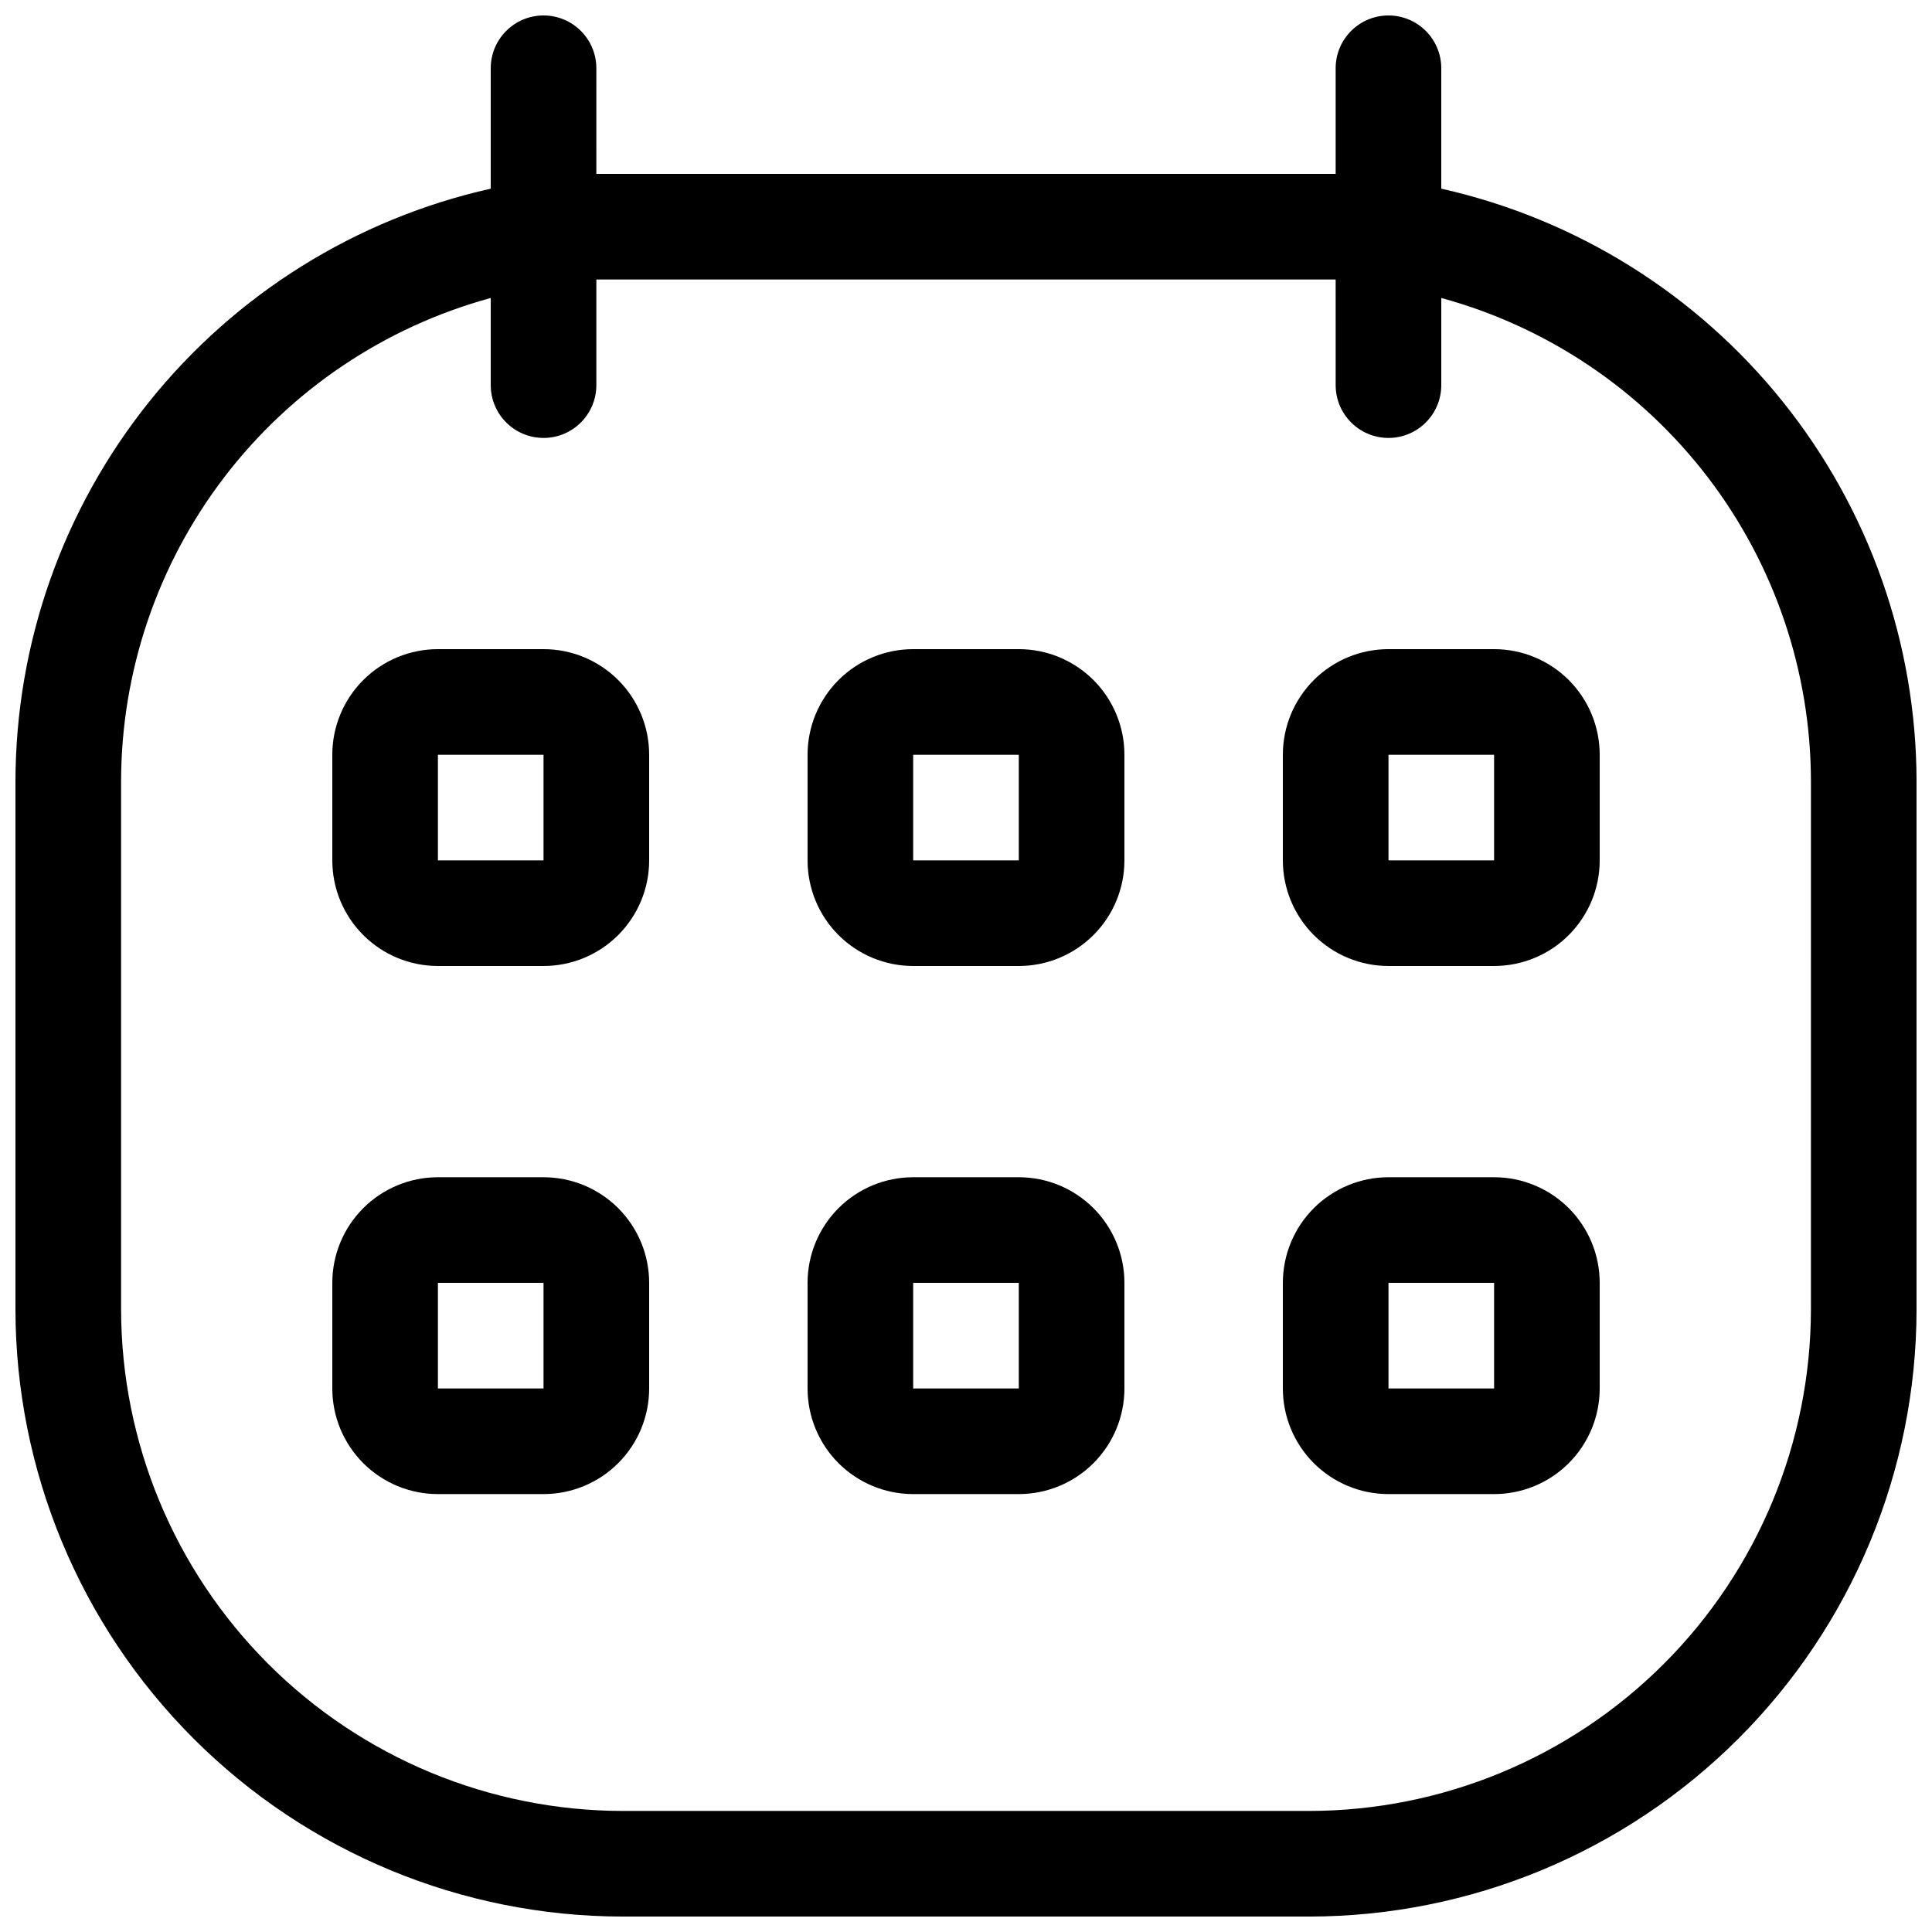
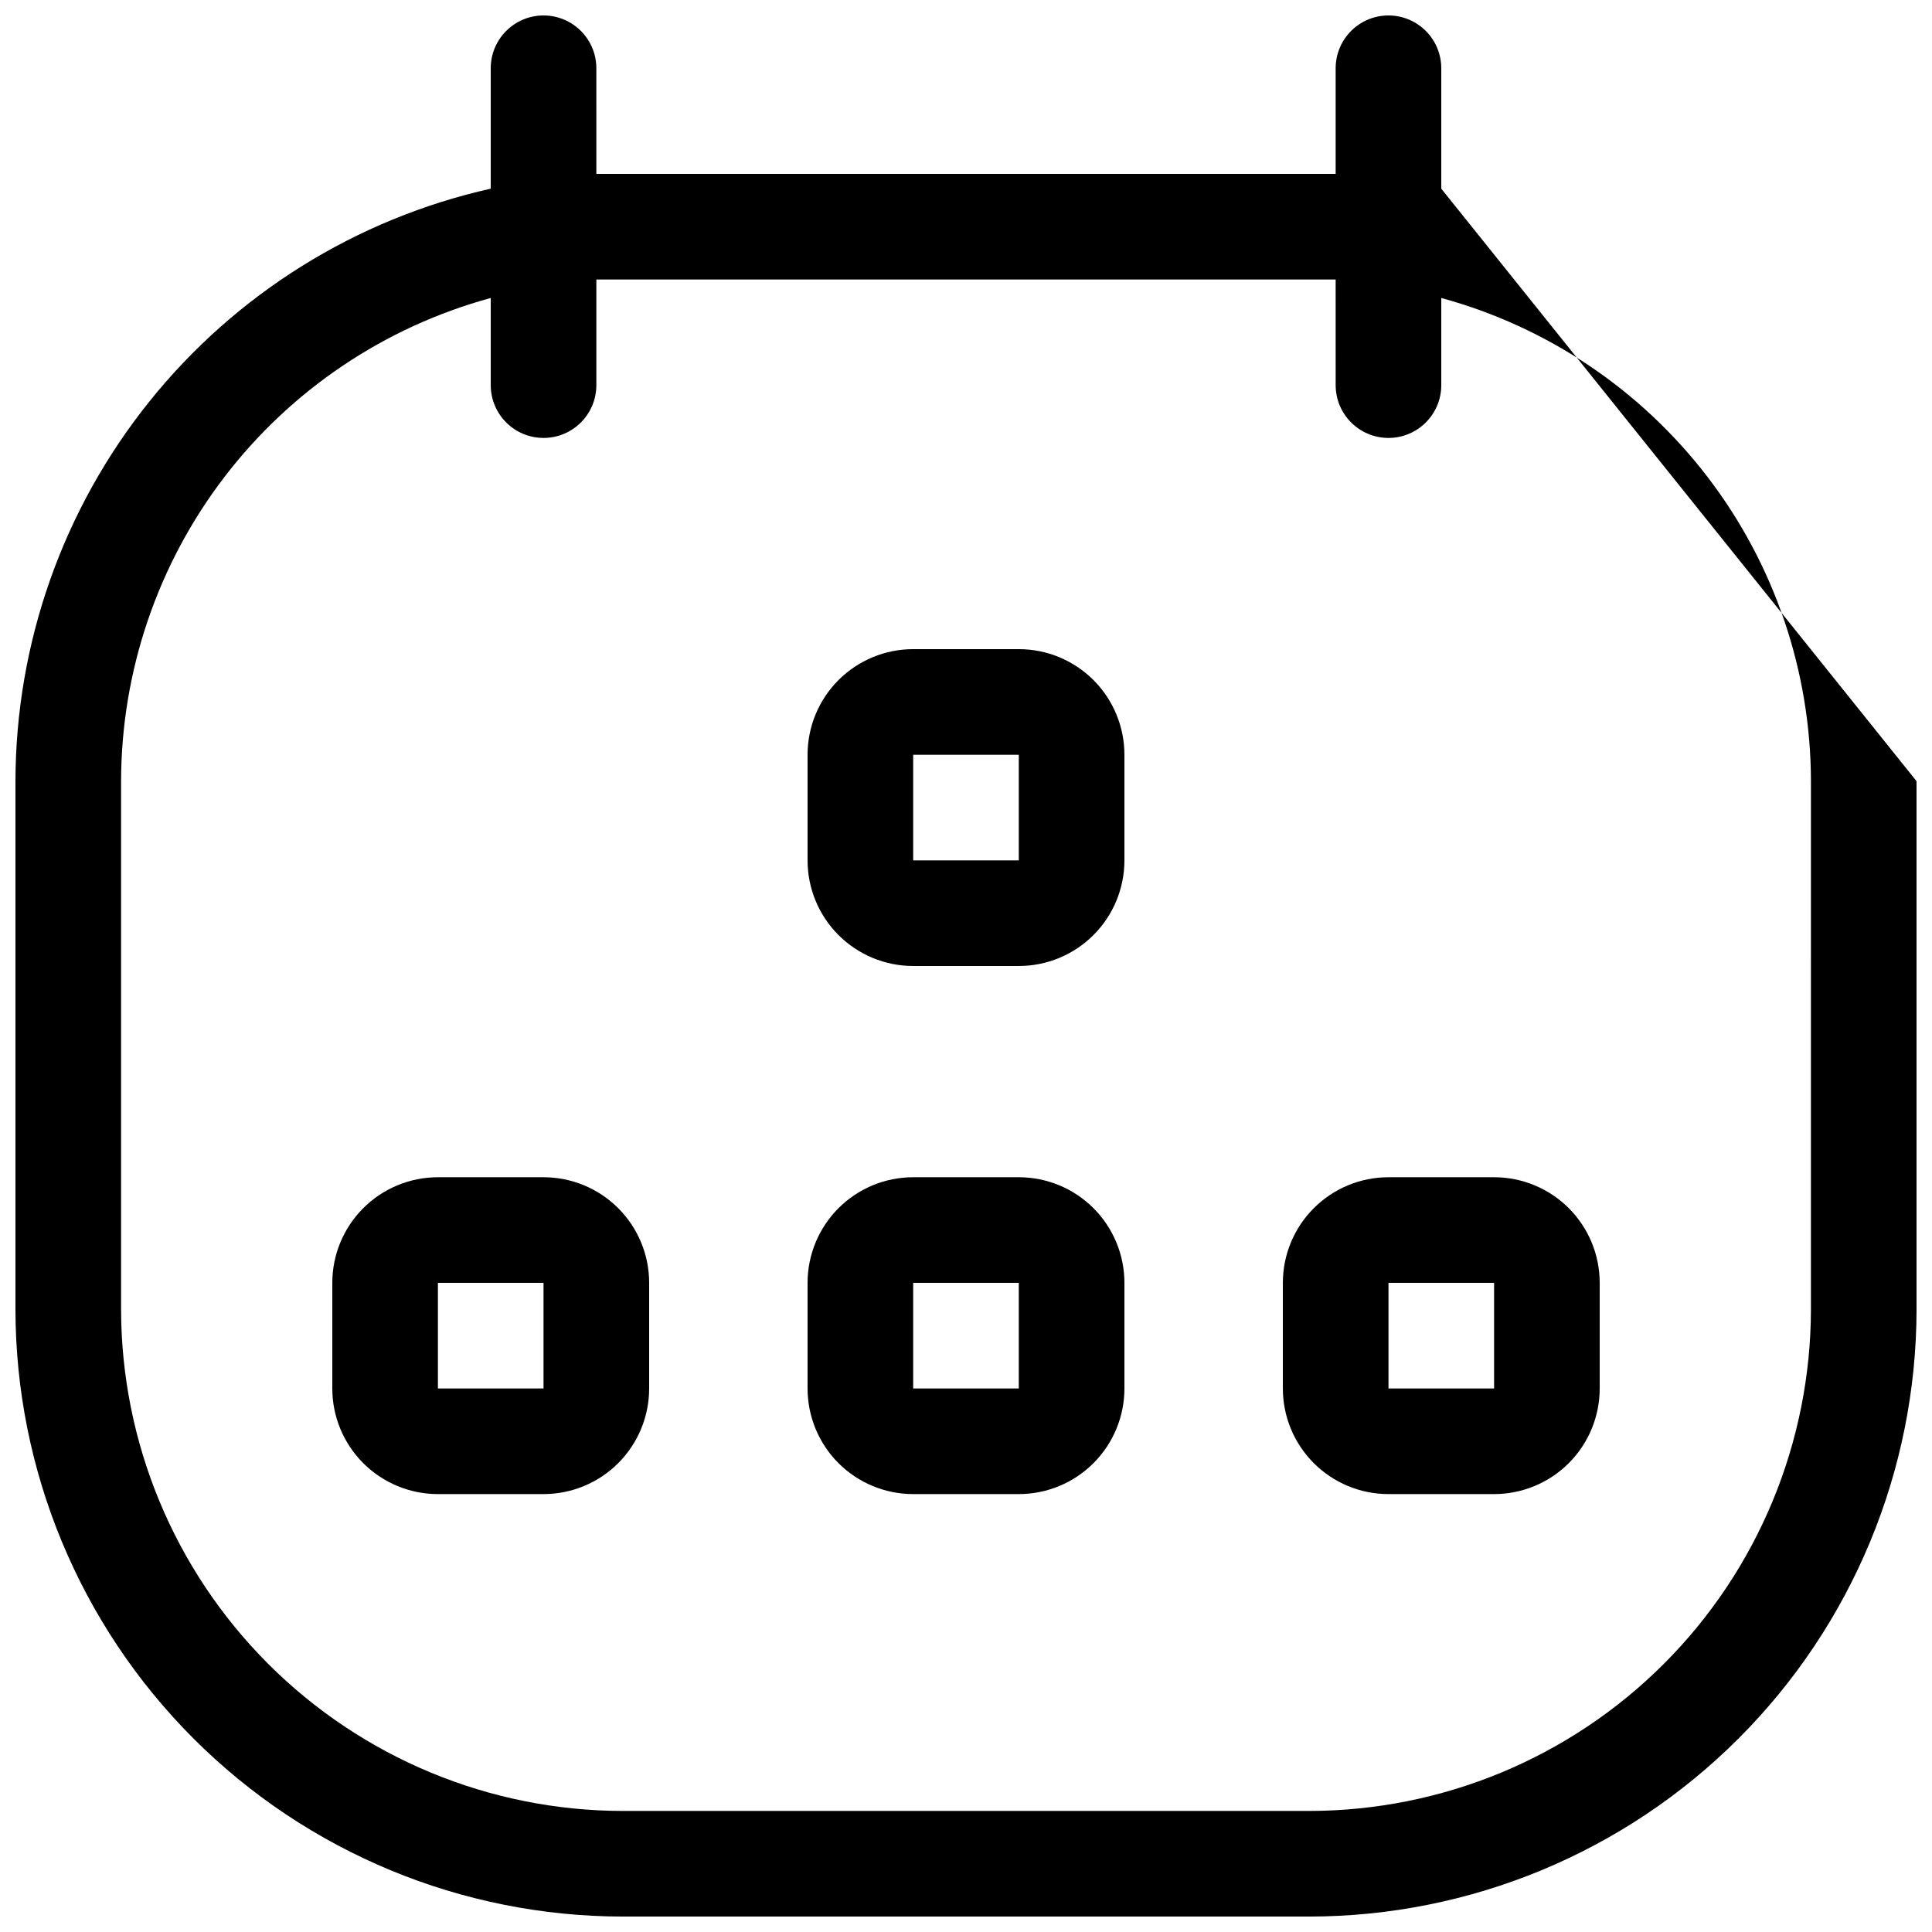
<svg xmlns="http://www.w3.org/2000/svg" width="800px" height="800px" version="1.1" viewBox="144 144 512 512">
  <defs>
    <clipPath id="a">
      <path d="m148.09 148.09h503.81v503.81h-503.81z" />
    </clipPath>
  </defs>
  <g clip-path="url(#a)">
-     <path d="m525.95 194v-31.906c0-7.731-6.266-13.996-13.992-13.996-7.731 0-13.996 6.266-13.996 13.996v27.988h-6.996-181.93-6.996l-0.004-27.988c0-7.731-6.266-13.996-13.996-13.996-7.727 0-13.992 6.266-13.992 13.996v31.906c-35.695 8.004-67.605 27.902-90.492 56.438-22.891 28.535-35.395 64.004-35.461 100.58v139.95c0.035 42.672 17.004 83.586 47.18 113.76 30.172 30.176 71.086 47.145 113.76 47.18h181.93c42.672-0.035 83.586-17.004 113.76-47.18 30.176-30.172 47.145-71.086 47.18-113.76v-139.95c-0.066-36.578-12.57-72.047-35.457-100.58-22.891-28.535-54.801-48.434-90.496-56.438zm97.965 296.97c-0.039 35.25-14.055 69.043-38.98 93.969-24.926 24.926-58.719 38.941-93.969 38.98h-181.93c-35.246-0.039-69.043-14.055-93.969-38.98-24.922-24.926-38.941-58.719-38.98-93.969v-139.95c0.047-29.125 9.66-57.434 27.355-80.566 17.699-23.137 42.508-39.82 70.609-47.484v23.094c0 7.727 6.266 13.992 13.992 13.992 7.731 0 13.996-6.266 13.996-13.992v-27.992h6.996 181.93 6.996l0.004 27.992c0 7.727 6.266 13.992 13.996 13.992 7.727 0 13.992-6.266 13.992-13.992v-23.094c28.102 7.664 52.91 24.348 70.609 47.484 17.699 23.133 27.309 51.441 27.355 80.566z" />
+     <path d="m525.95 194v-31.906c0-7.731-6.266-13.996-13.992-13.996-7.731 0-13.996 6.266-13.996 13.996v27.988h-6.996-181.93-6.996l-0.004-27.988c0-7.731-6.266-13.996-13.996-13.996-7.727 0-13.992 6.266-13.992 13.996v31.906c-35.695 8.004-67.605 27.902-90.492 56.438-22.891 28.535-35.395 64.004-35.461 100.58v139.95c0.035 42.672 17.004 83.586 47.18 113.76 30.172 30.176 71.086 47.145 113.76 47.18h181.93c42.672-0.035 83.586-17.004 113.76-47.18 30.176-30.172 47.145-71.086 47.18-113.76v-139.95zm97.965 296.97c-0.039 35.25-14.055 69.043-38.98 93.969-24.926 24.926-58.719 38.941-93.969 38.98h-181.93c-35.246-0.039-69.043-14.055-93.969-38.98-24.922-24.926-38.941-58.719-38.98-93.969v-139.95c0.047-29.125 9.66-57.434 27.355-80.566 17.699-23.137 42.508-39.82 70.609-47.484v23.094c0 7.727 6.266 13.992 13.992 13.992 7.731 0 13.996-6.266 13.996-13.992v-27.992h6.996 181.93 6.996l0.004 27.992c0 7.727 6.266 13.992 13.996 13.992 7.727 0 13.992-6.266 13.992-13.992v-23.094c28.102 7.664 52.91 24.348 70.609 47.484 17.699 23.133 27.309 51.441 27.355 80.566z" />
  </g>
-   <path d="m288.04 316.03h-27.988c-7.422 0-14.543 2.949-19.789 8.195-5.25 5.25-8.199 12.371-8.199 19.793v27.988c0 7.426 2.949 14.543 8.199 19.793 5.246 5.25 12.367 8.199 19.789 8.199h27.988c7.426 0 14.543-2.949 19.793-8.199s8.199-12.367 8.199-19.793v-27.988c0-7.422-2.949-14.543-8.199-19.793-5.25-5.246-12.367-8.195-19.793-8.195zm-27.988 55.977v-27.988h27.988v27.988z" />
  <path d="m413.99 316.03h-27.988c-7.422 0-14.543 2.949-19.793 8.195-5.246 5.25-8.195 12.371-8.195 19.793v27.988c0 7.426 2.949 14.543 8.195 19.793 5.25 5.25 12.371 8.199 19.793 8.199h27.988c7.426 0 14.543-2.949 19.793-8.199s8.199-12.367 8.199-19.793v-27.988c0-7.422-2.949-14.543-8.199-19.793-5.25-5.246-12.367-8.195-19.793-8.195zm-27.988 55.98v-27.992h27.988v27.988z" />
-   <path d="m539.95 316.03h-27.988c-7.426 0-14.543 2.949-19.793 8.195-5.25 5.25-8.199 12.371-8.199 19.793v27.988c0 7.426 2.949 14.543 8.199 19.793s12.367 8.199 19.793 8.199h27.988c7.422 0 14.543-2.949 19.793-8.199 5.246-5.25 8.195-12.367 8.195-19.793v-27.988c0-7.422-2.949-14.543-8.195-19.793-5.25-5.246-12.371-8.195-19.793-8.195zm-27.988 55.98v-27.992h27.988v27.988z" />
  <path d="m288.04 455.98h-27.988c-7.422 0-14.543 2.949-19.789 8.199-5.25 5.25-8.199 12.367-8.199 19.789v27.992c0 7.422 2.949 14.543 8.199 19.789 5.246 5.25 12.367 8.199 19.789 8.199h27.988c7.426 0 14.543-2.949 19.793-8.199 5.25-5.246 8.199-12.367 8.199-19.789v-27.992c0-7.422-2.949-14.539-8.199-19.789s-12.367-8.199-19.793-8.199zm-27.988 55.98v-27.992h27.988v27.988z" />
  <path d="m413.99 455.98h-27.988c-7.422 0-14.543 2.949-19.793 8.199-5.246 5.25-8.195 12.367-8.195 19.789v27.992c0 7.422 2.949 14.543 8.195 19.789 5.25 5.25 12.371 8.199 19.793 8.199h27.988c7.426 0 14.543-2.949 19.793-8.199 5.25-5.246 8.199-12.367 8.199-19.789v-27.992c0-7.422-2.949-14.539-8.199-19.789s-12.367-8.199-19.793-8.199zm-27.988 55.98v-27.992h27.988v27.988z" />
  <path d="m539.95 455.98h-27.988c-7.426 0-14.543 2.949-19.793 8.199s-8.199 12.367-8.199 19.789v27.992c0 7.422 2.949 14.543 8.199 19.789 5.25 5.25 12.367 8.199 19.793 8.199h27.988c7.422 0 14.543-2.949 19.793-8.199 5.246-5.246 8.195-12.367 8.195-19.789v-27.992c0-7.422-2.949-14.539-8.195-19.789-5.25-5.25-12.371-8.199-19.793-8.199zm-27.988 55.98v-27.992h27.988v27.988z" />
</svg>